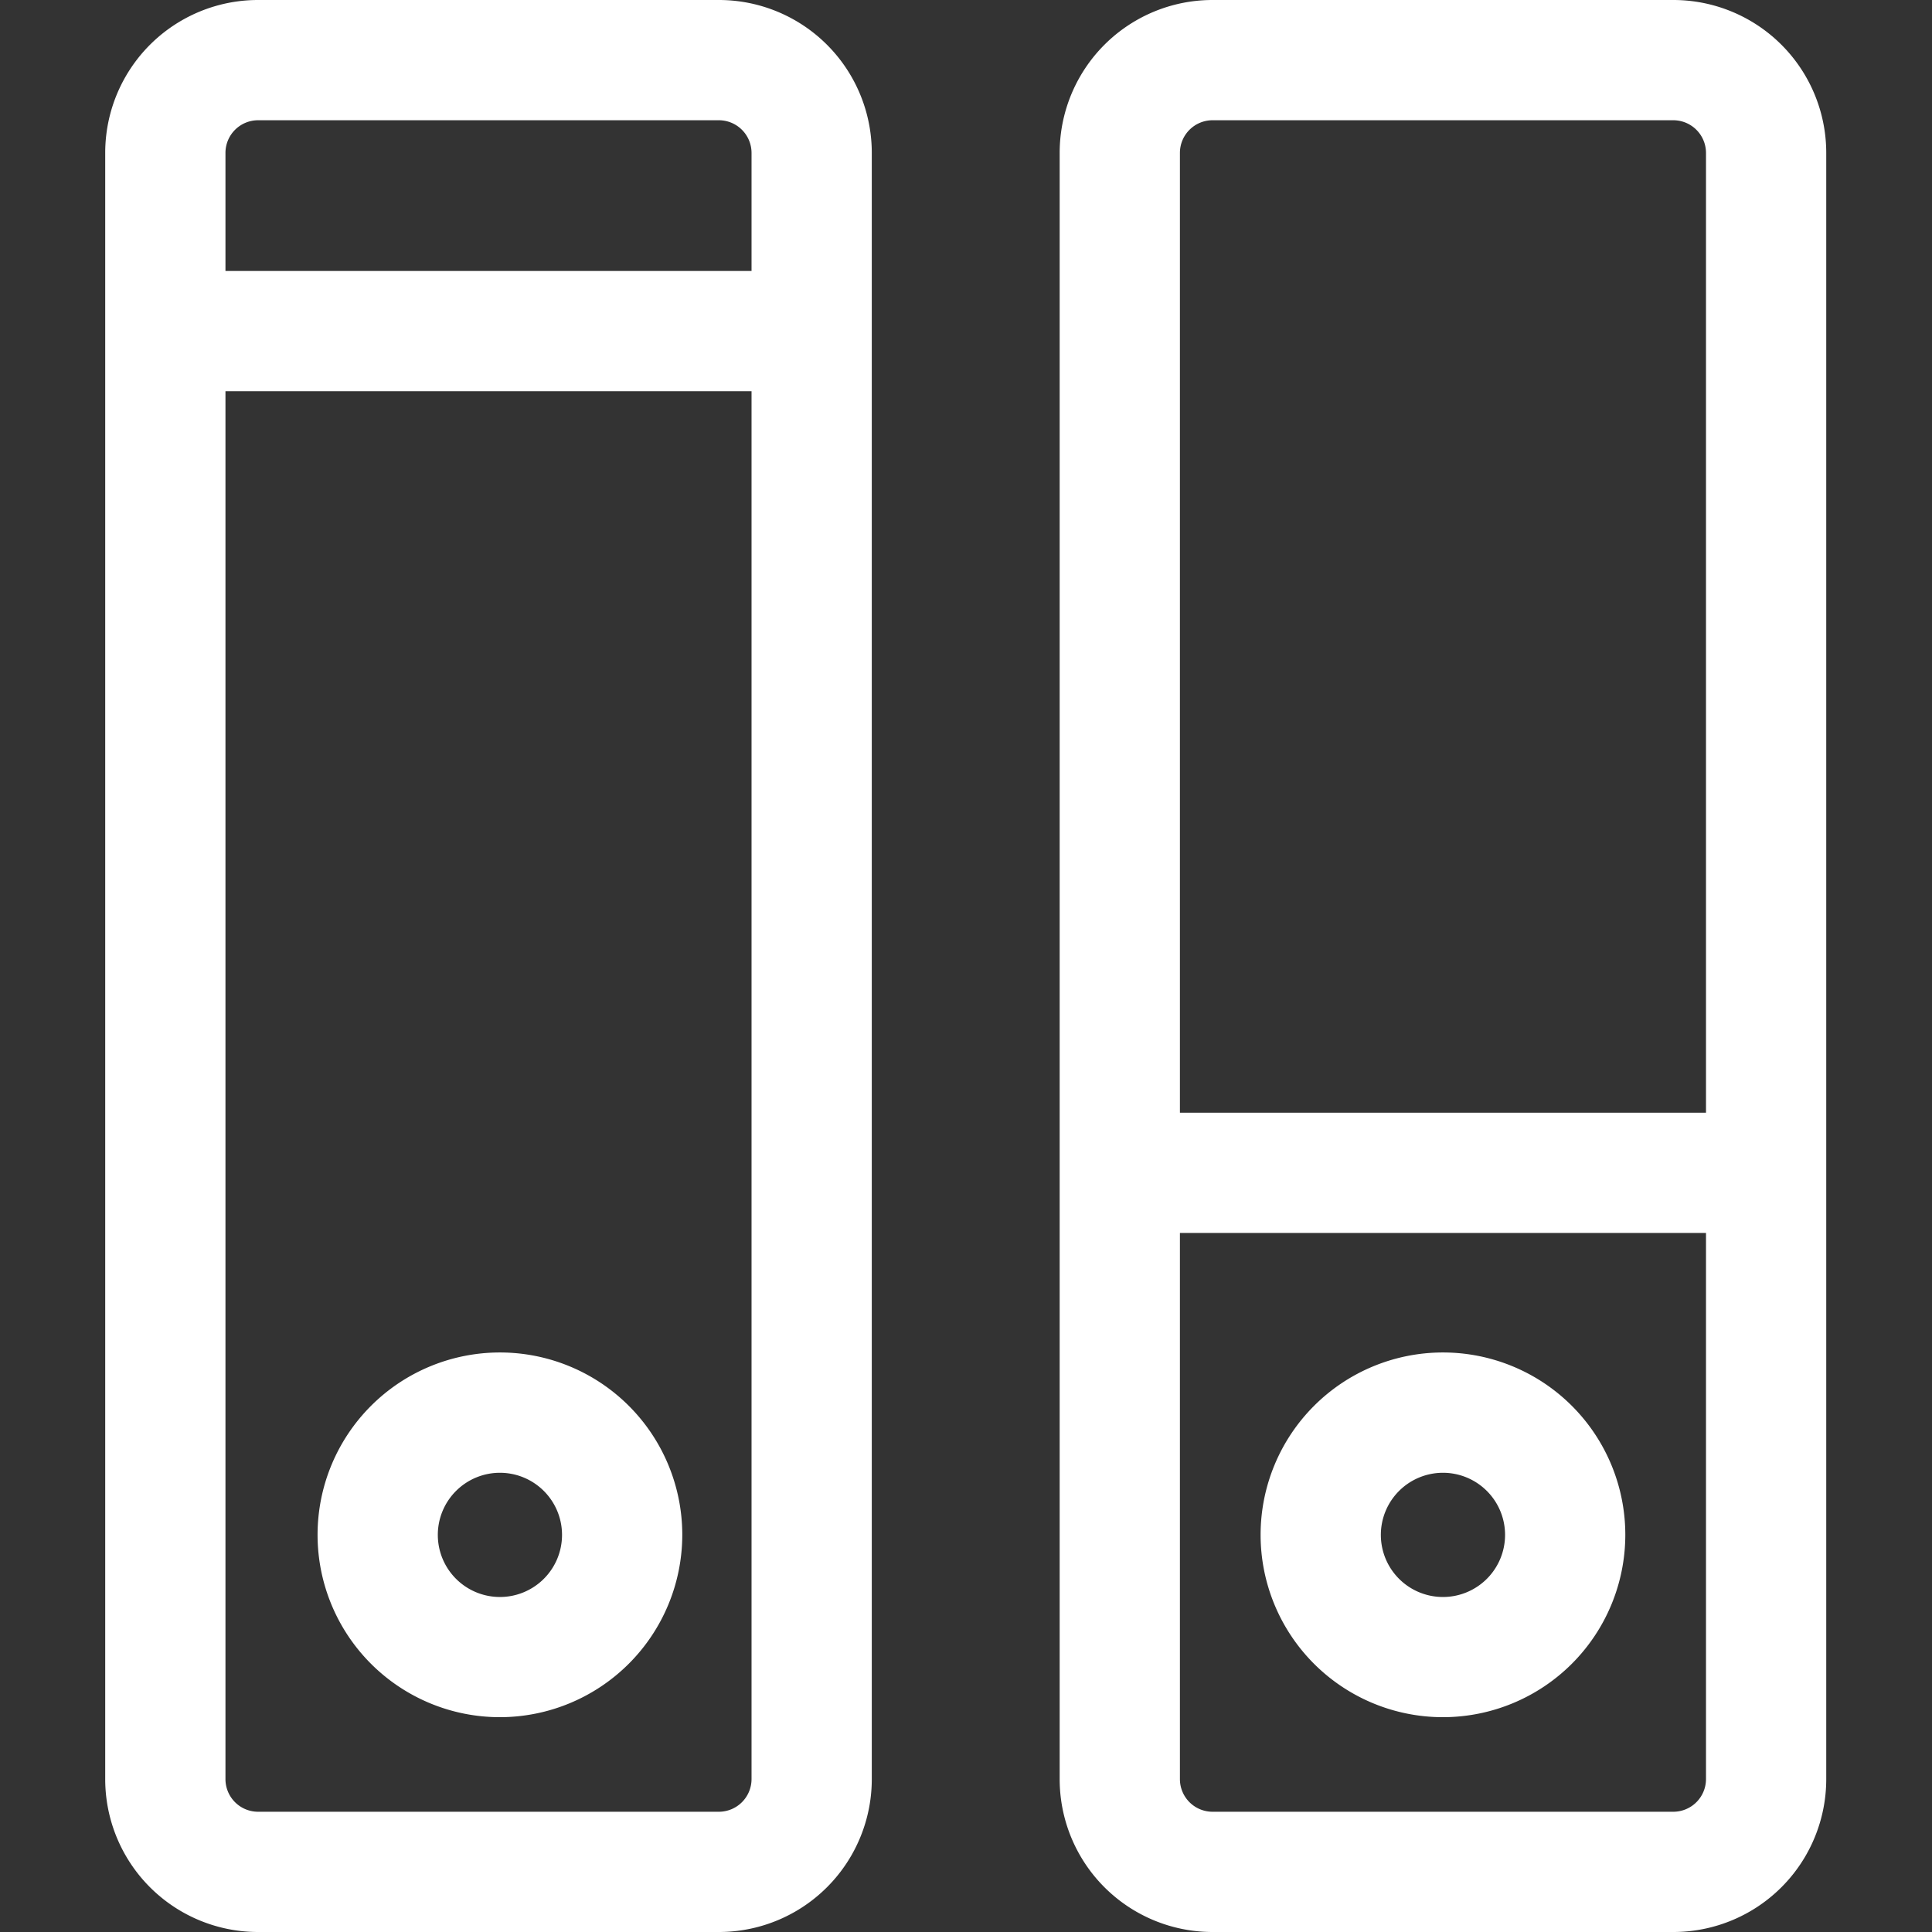
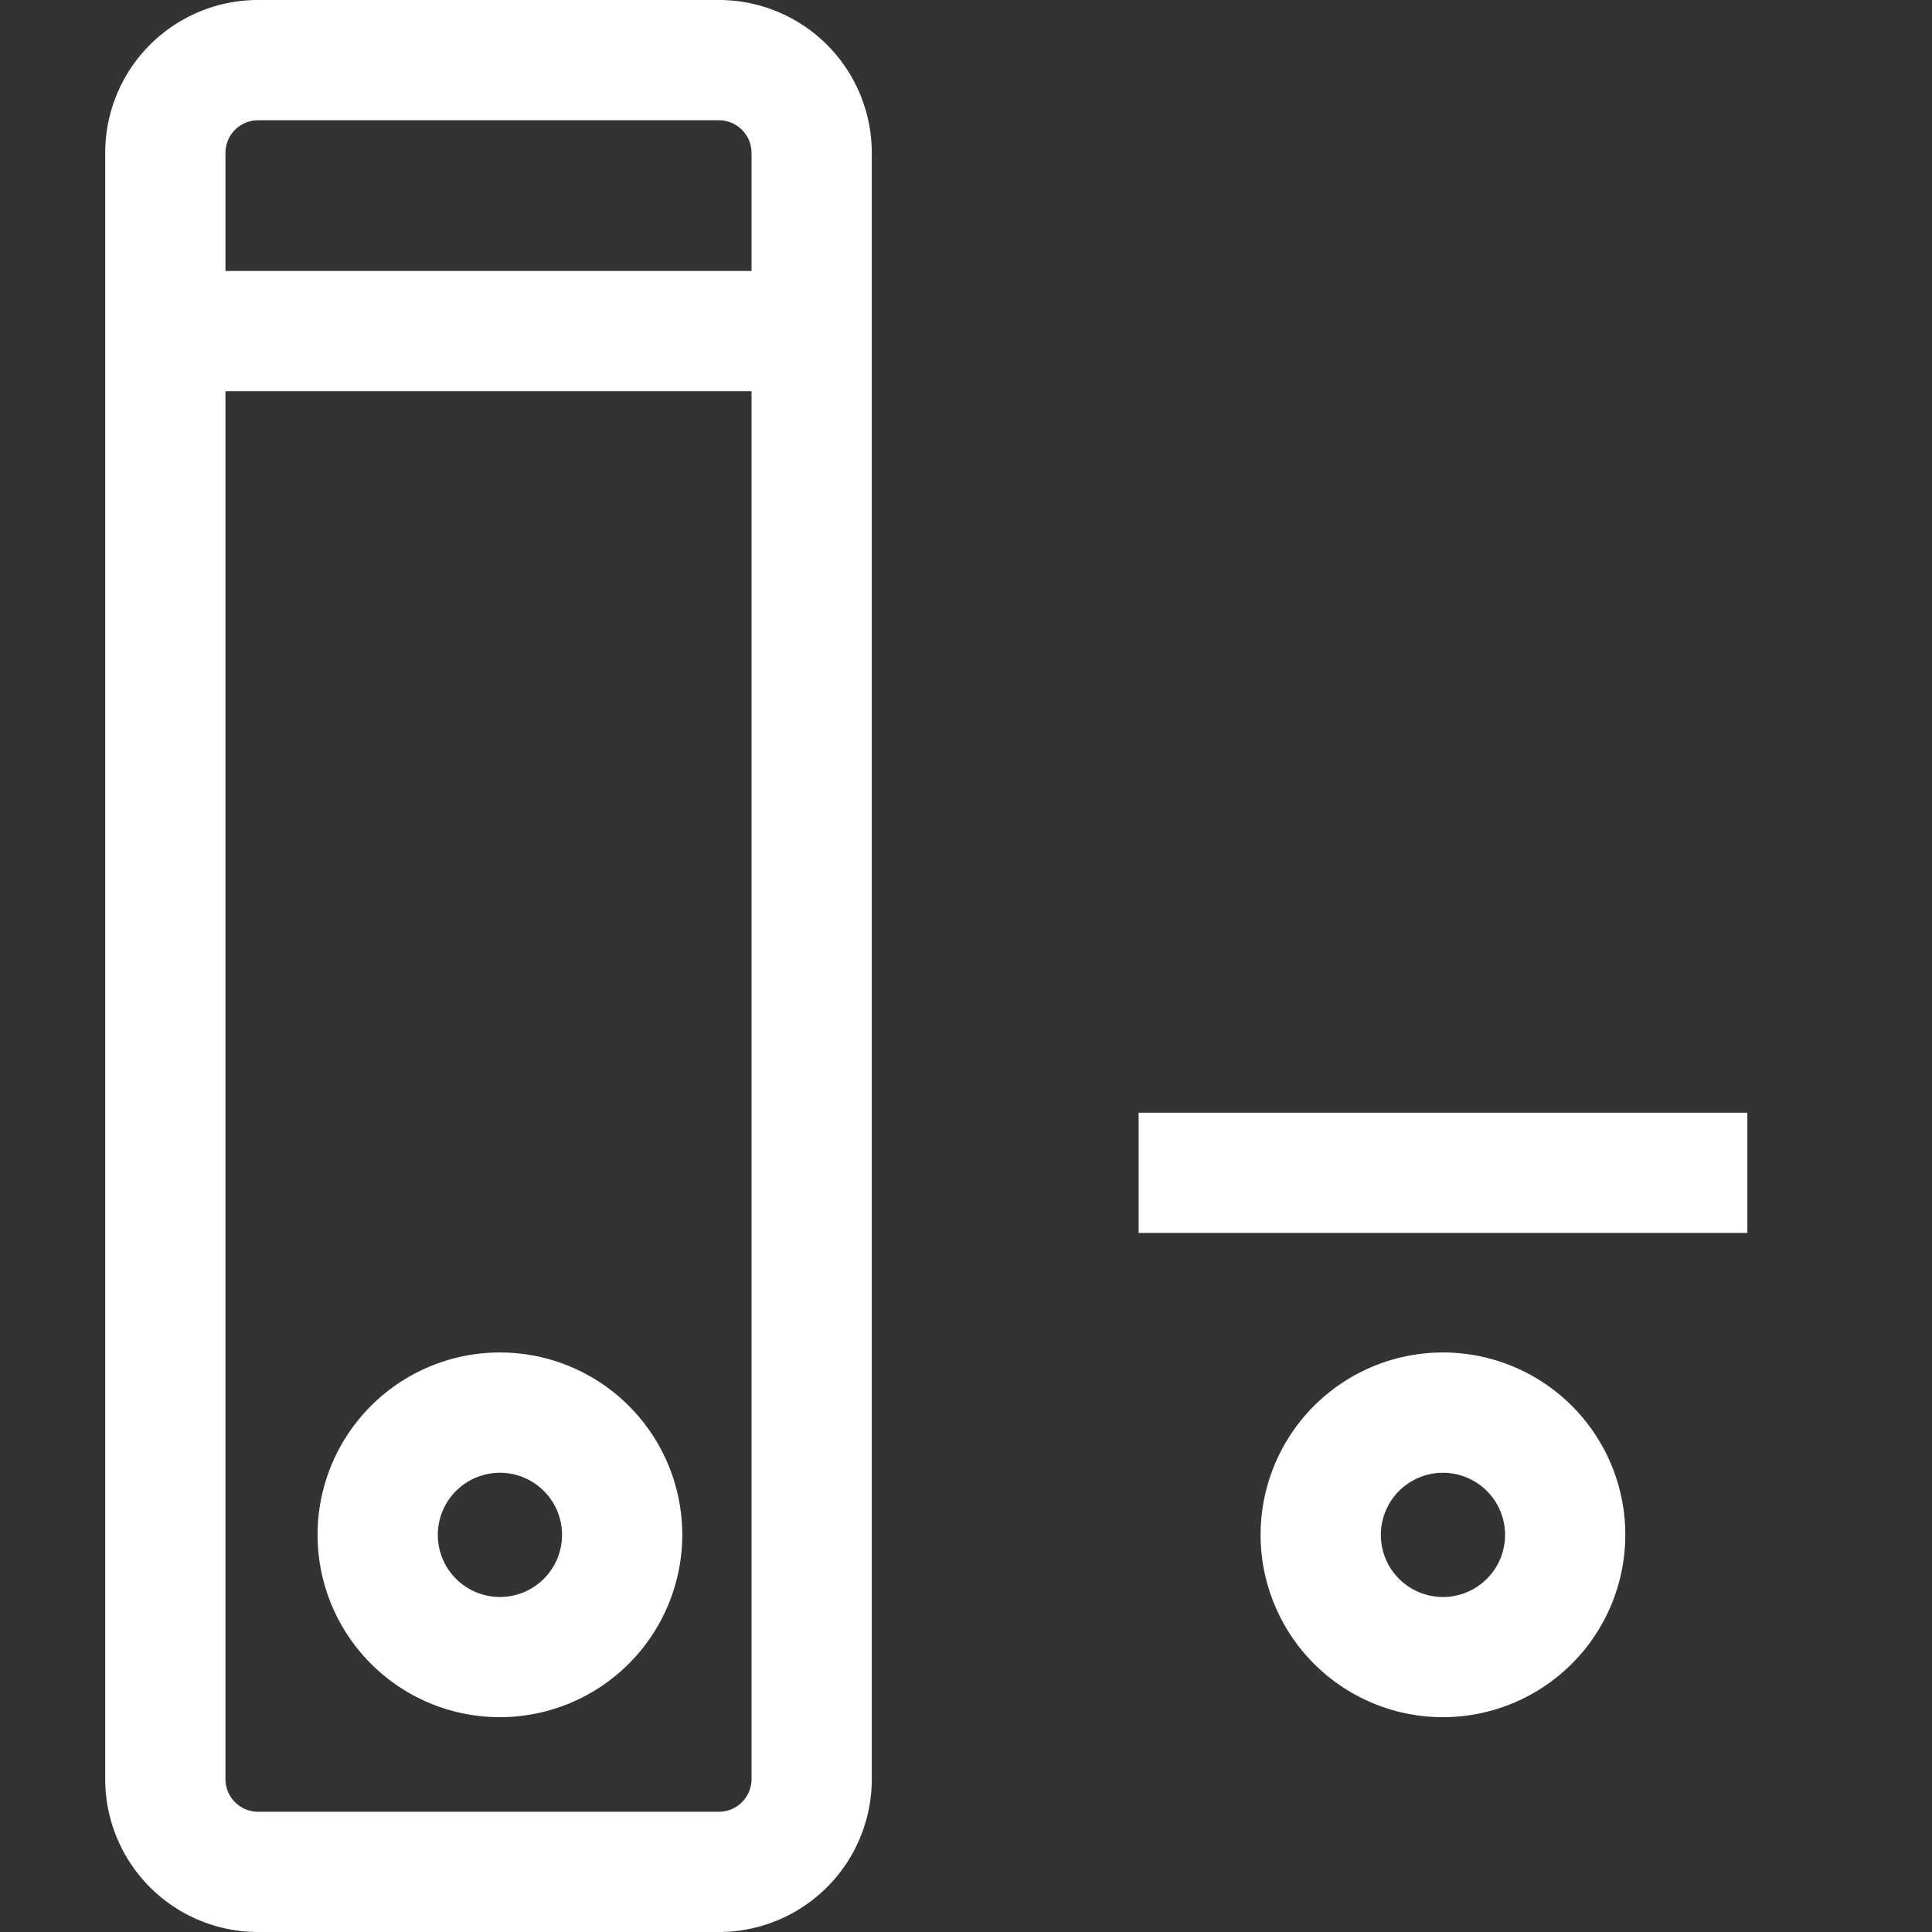
<svg xmlns="http://www.w3.org/2000/svg" fill="#ffffff" width="100px" height="100px" viewBox="-1.75 0 32.134 32.134" stroke="#ffffff" stroke-width="0">
  <rect x="-1.75" y="0" width="32.134" height="32.134" fill="#333333" stroke="none" />
  <g id="SVGRepo_bgCarrier" stroke-width="0" />
  <g id="SVGRepo_tracerCarrier" stroke-linecap="round" stroke-linejoin="round" />
  <g id="SVGRepo_iconCarrier">
    <g transform="translate(-610.435 -513.618)">
      <path d="M620.641,515.618a.544.544,0,0,1,.544.543v27.048a.544.544,0,0,1-.544.543h-7.663a.543.543,0,0,1-.543-.543V516.161a.543.543,0,0,1,.543-.543h7.663m0-2h-7.663a2.542,2.542,0,0,0-2.543,2.543v27.048a2.542,2.542,0,0,0,2.543,2.543h7.663a2.543,2.543,0,0,0,2.544-2.543V516.161a2.543,2.543,0,0,0-2.544-2.543Z" />
-       <path d="M636.516,515.618a.544.544,0,0,1,.544.543v27.048a.544.544,0,0,1-.544.543h-7.663a.543.543,0,0,1-.543-.543V516.161a.543.543,0,0,1,.543-.543h7.663m0-2h-7.663a2.542,2.542,0,0,0-2.543,2.543v27.048a2.542,2.542,0,0,0,2.543,2.543h7.663a2.543,2.543,0,0,0,2.544-2.543V516.161a2.543,2.543,0,0,0-2.544-2.543Z" />
      <rect height="2" transform="translate(611.498 518.125)" width="11" />
      <rect height="2" transform="translate(627.623 532.125)" width="10.125" />
      <path d="M617,542.179a3.033,3.033,0,1,1,3.033-3.033A3.036,3.036,0,0,1,617,542.179Zm0-4.065a1.033,1.033,0,1,0,1.033,1.032A1.033,1.033,0,0,0,617,538.114Z" />
-       <path d="M632.685,542.179a3.033,3.033,0,1,1,3.033-3.033A3.035,3.035,0,0,1,632.685,542.179Zm0-4.065a1.033,1.033,0,1,0,1.033,1.032A1.033,1.033,0,0,0,632.685,538.114Z" />
+       <path d="M632.685,542.179a3.033,3.033,0,1,1,3.033-3.033A3.035,3.035,0,0,1,632.685,542.179Zm0-4.065a1.033,1.033,0,1,0,1.033,1.032A1.033,1.033,0,0,0,632.685,538.114" />
    </g>
  </g>
</svg>